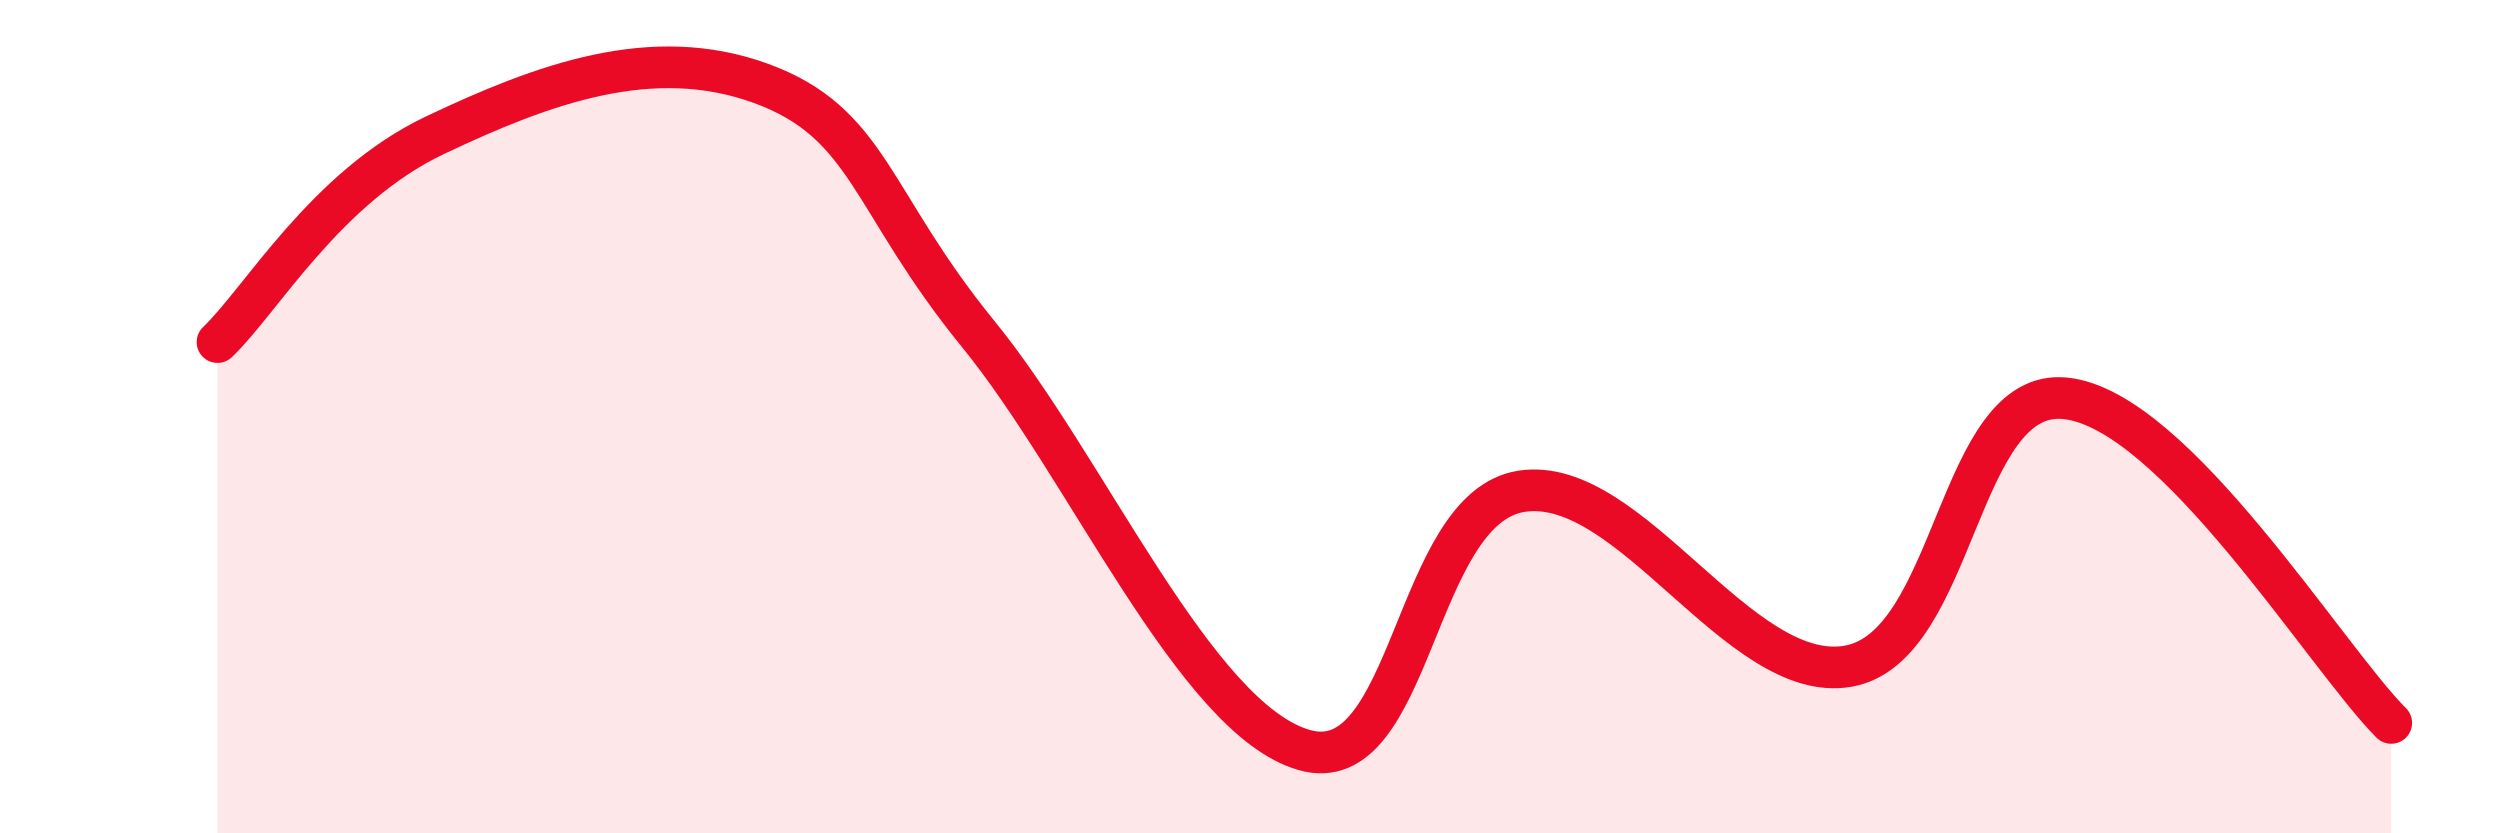
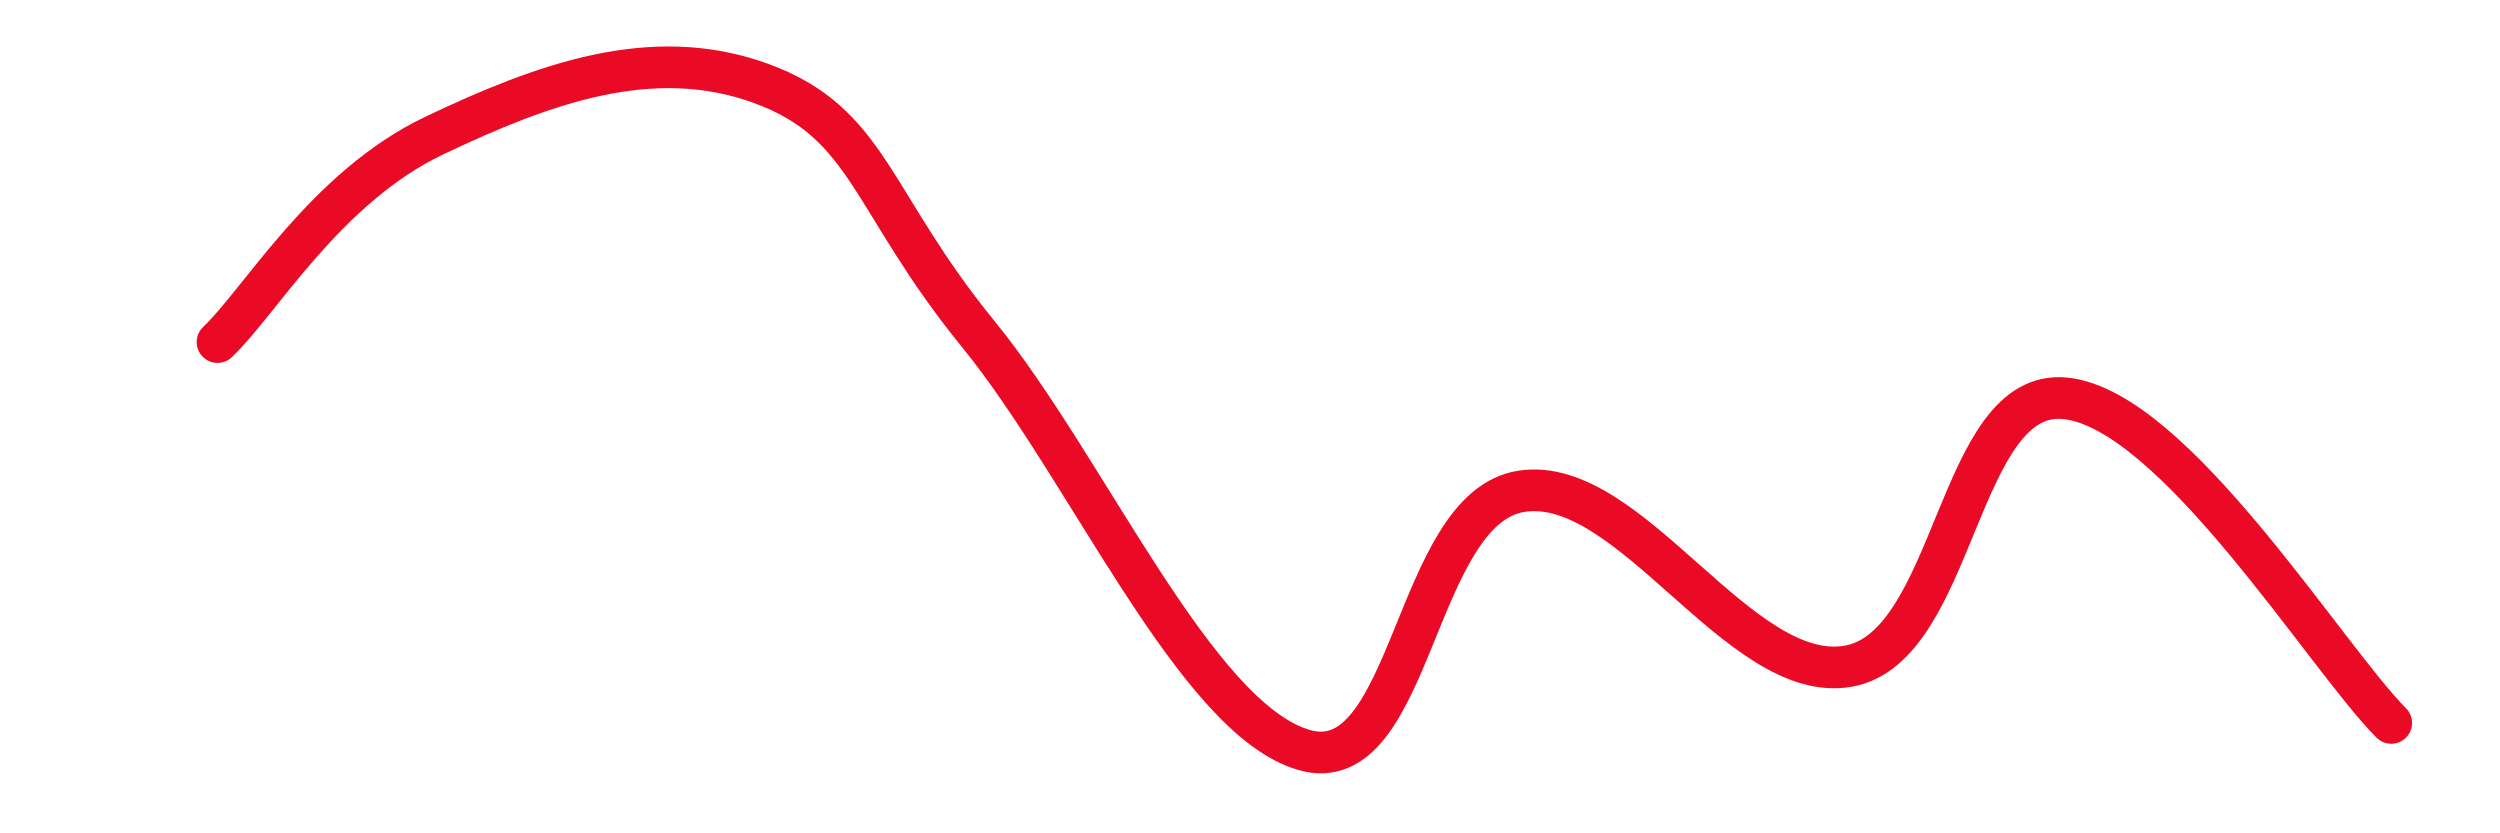
<svg xmlns="http://www.w3.org/2000/svg" width="60" height="20" viewBox="0 0 60 20">
-   <path d="M 5.22,8.21 C 6.26,7.22 7.82,4.49 10.43,3.25 C 13.04,2.01 15.65,1.05 18.26,2 C 20.87,2.95 20.87,4.82 23.48,8.02 C 26.09,11.22 28.69,17.25 31.3,18 C 33.91,18.75 33.91,12.19 36.52,11.79 C 39.13,11.39 41.74,16.44 44.35,15.99 C 46.96,15.54 46.96,9.29 49.57,9.56 C 52.18,9.83 55.83,15.79 57.39,17.35L57.39 20L5.22 20Z" fill="#EB0A25" opacity="0.1" stroke-linecap="round" stroke-linejoin="round" />
  <path d="M 5.22,8.21 C 6.26,7.22 7.82,4.49 10.43,3.25 C 13.04,2.01 15.65,1.05 18.26,2 C 20.87,2.95 20.87,4.82 23.48,8.02 C 26.09,11.22 28.69,17.25 31.3,18 C 33.91,18.75 33.91,12.19 36.52,11.79 C 39.13,11.39 41.74,16.44 44.35,15.99 C 46.96,15.54 46.96,9.29 49.57,9.56 C 52.18,9.83 55.83,15.79 57.39,17.35" stroke="#EB0A25" stroke-width="1" fill="none" stroke-linecap="round" stroke-linejoin="round" />
</svg>